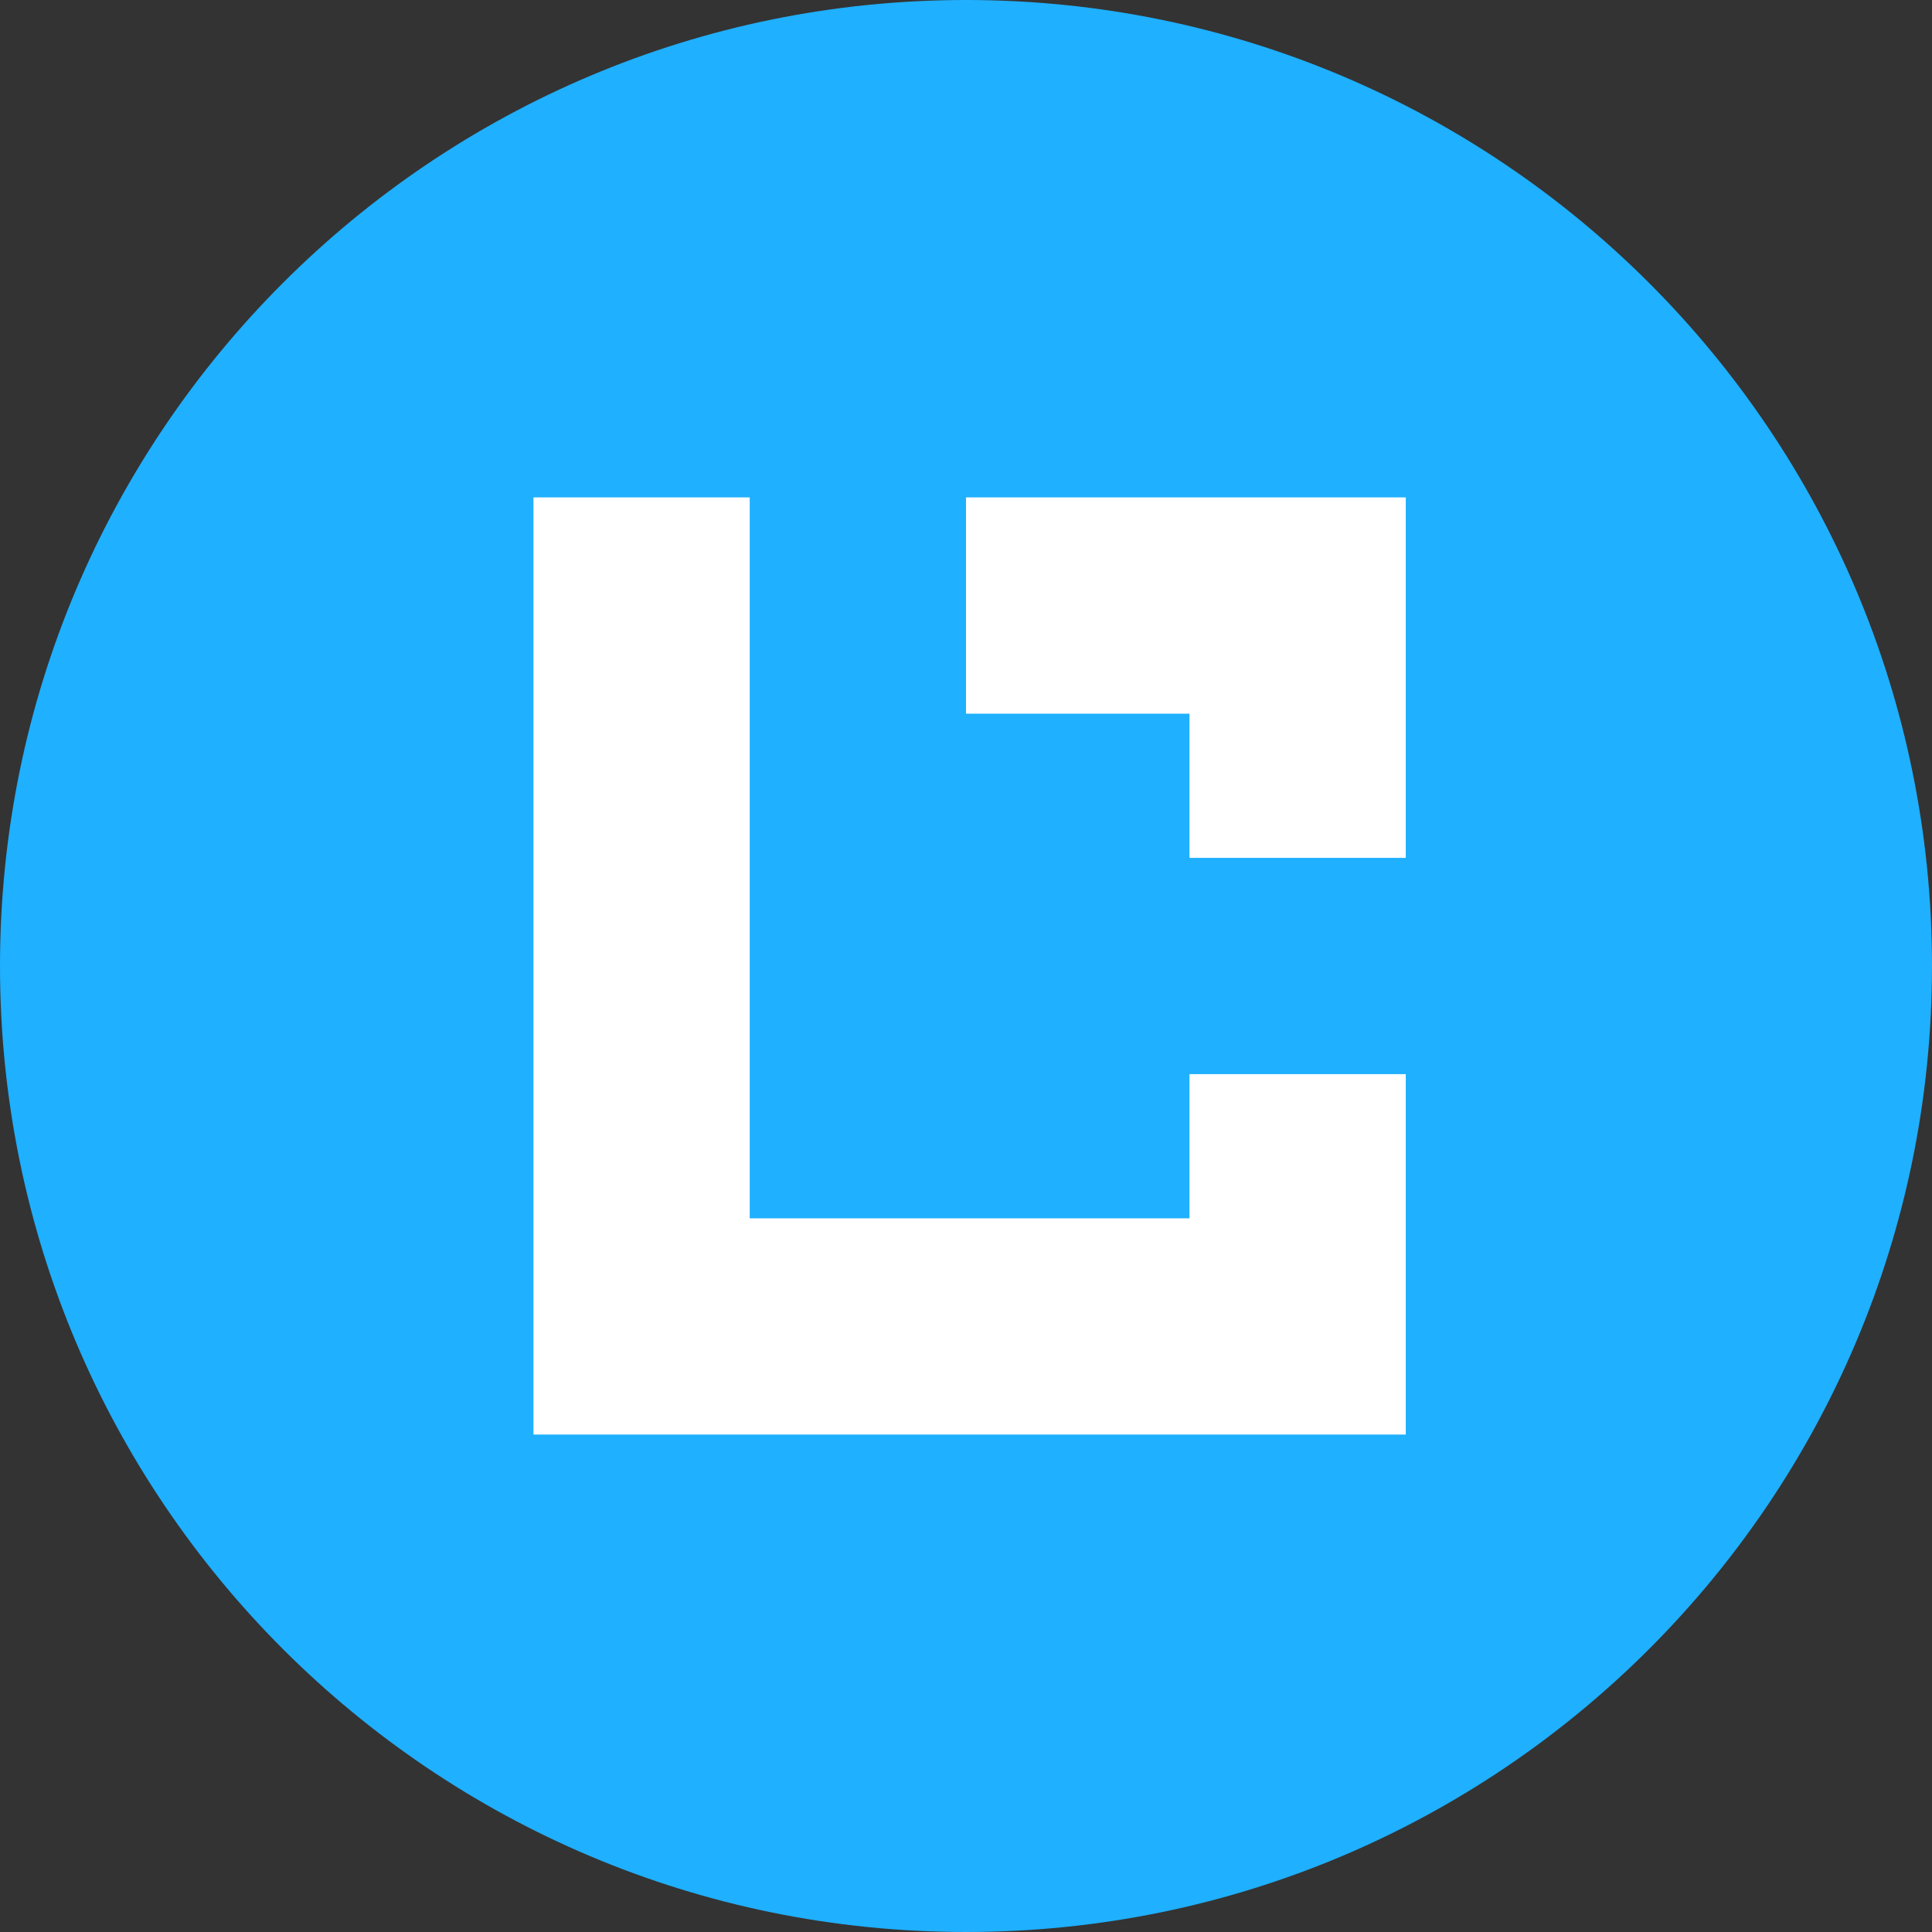
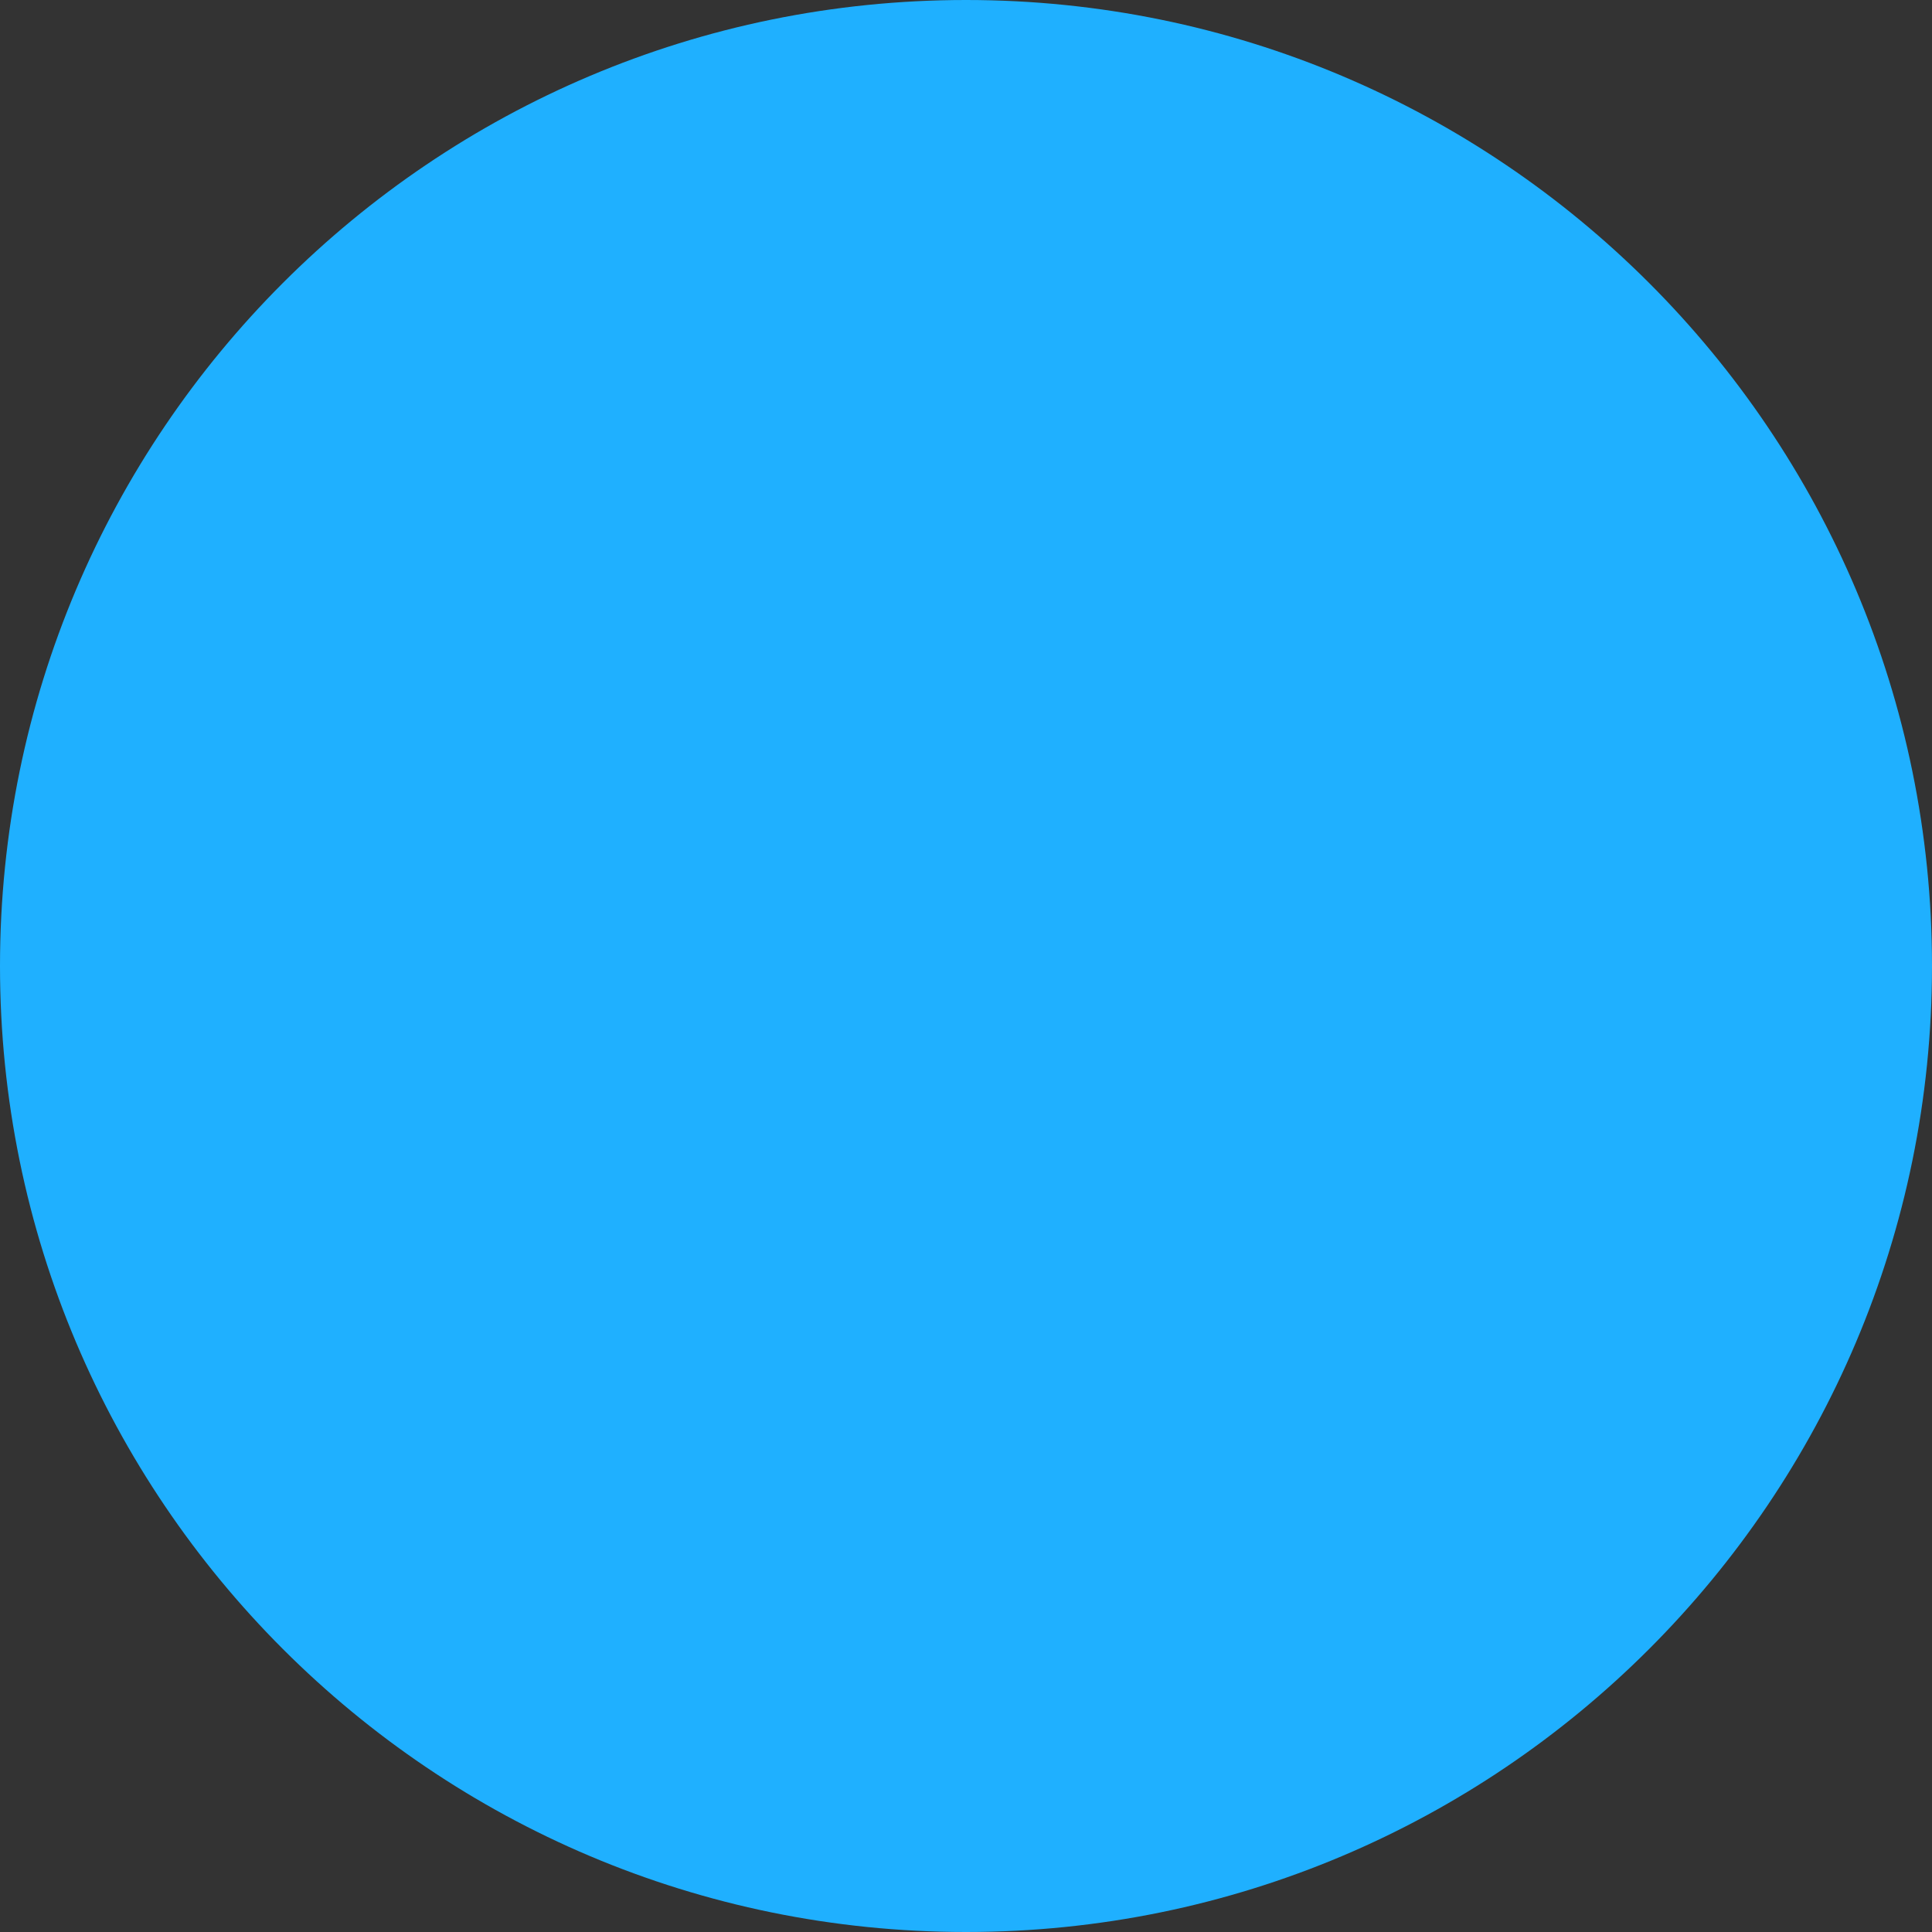
<svg xmlns="http://www.w3.org/2000/svg" width="40" height="40" viewBox="0 0 40 40" fill="none">
  <rect x="0" y="0" width="40" height="40" fill="#333333" stroke="none" />
  <path d="M40 20C40 31.046 31.046 40 20 40C8.954 40 0 31.046 0 20C0 8.954 8.954 0 20 0C31.046 0 40 8.954 40 20Z" fill="#1FB0FF" />
-   <path fill-rule="evenodd" clip-rule="evenodd" d="M29.105 14.776V10.298L20 10.298V14.776L29.105 14.776ZM24.627 14.776H29.105V17.761L24.627 17.761V14.776ZM24.627 22.239H29.105V25.224H29.105V29.701H11.045V29.701H11.045V10.298L15.522 10.298L15.522 25.224L24.627 25.224V22.239Z" fill="white" />
</svg>